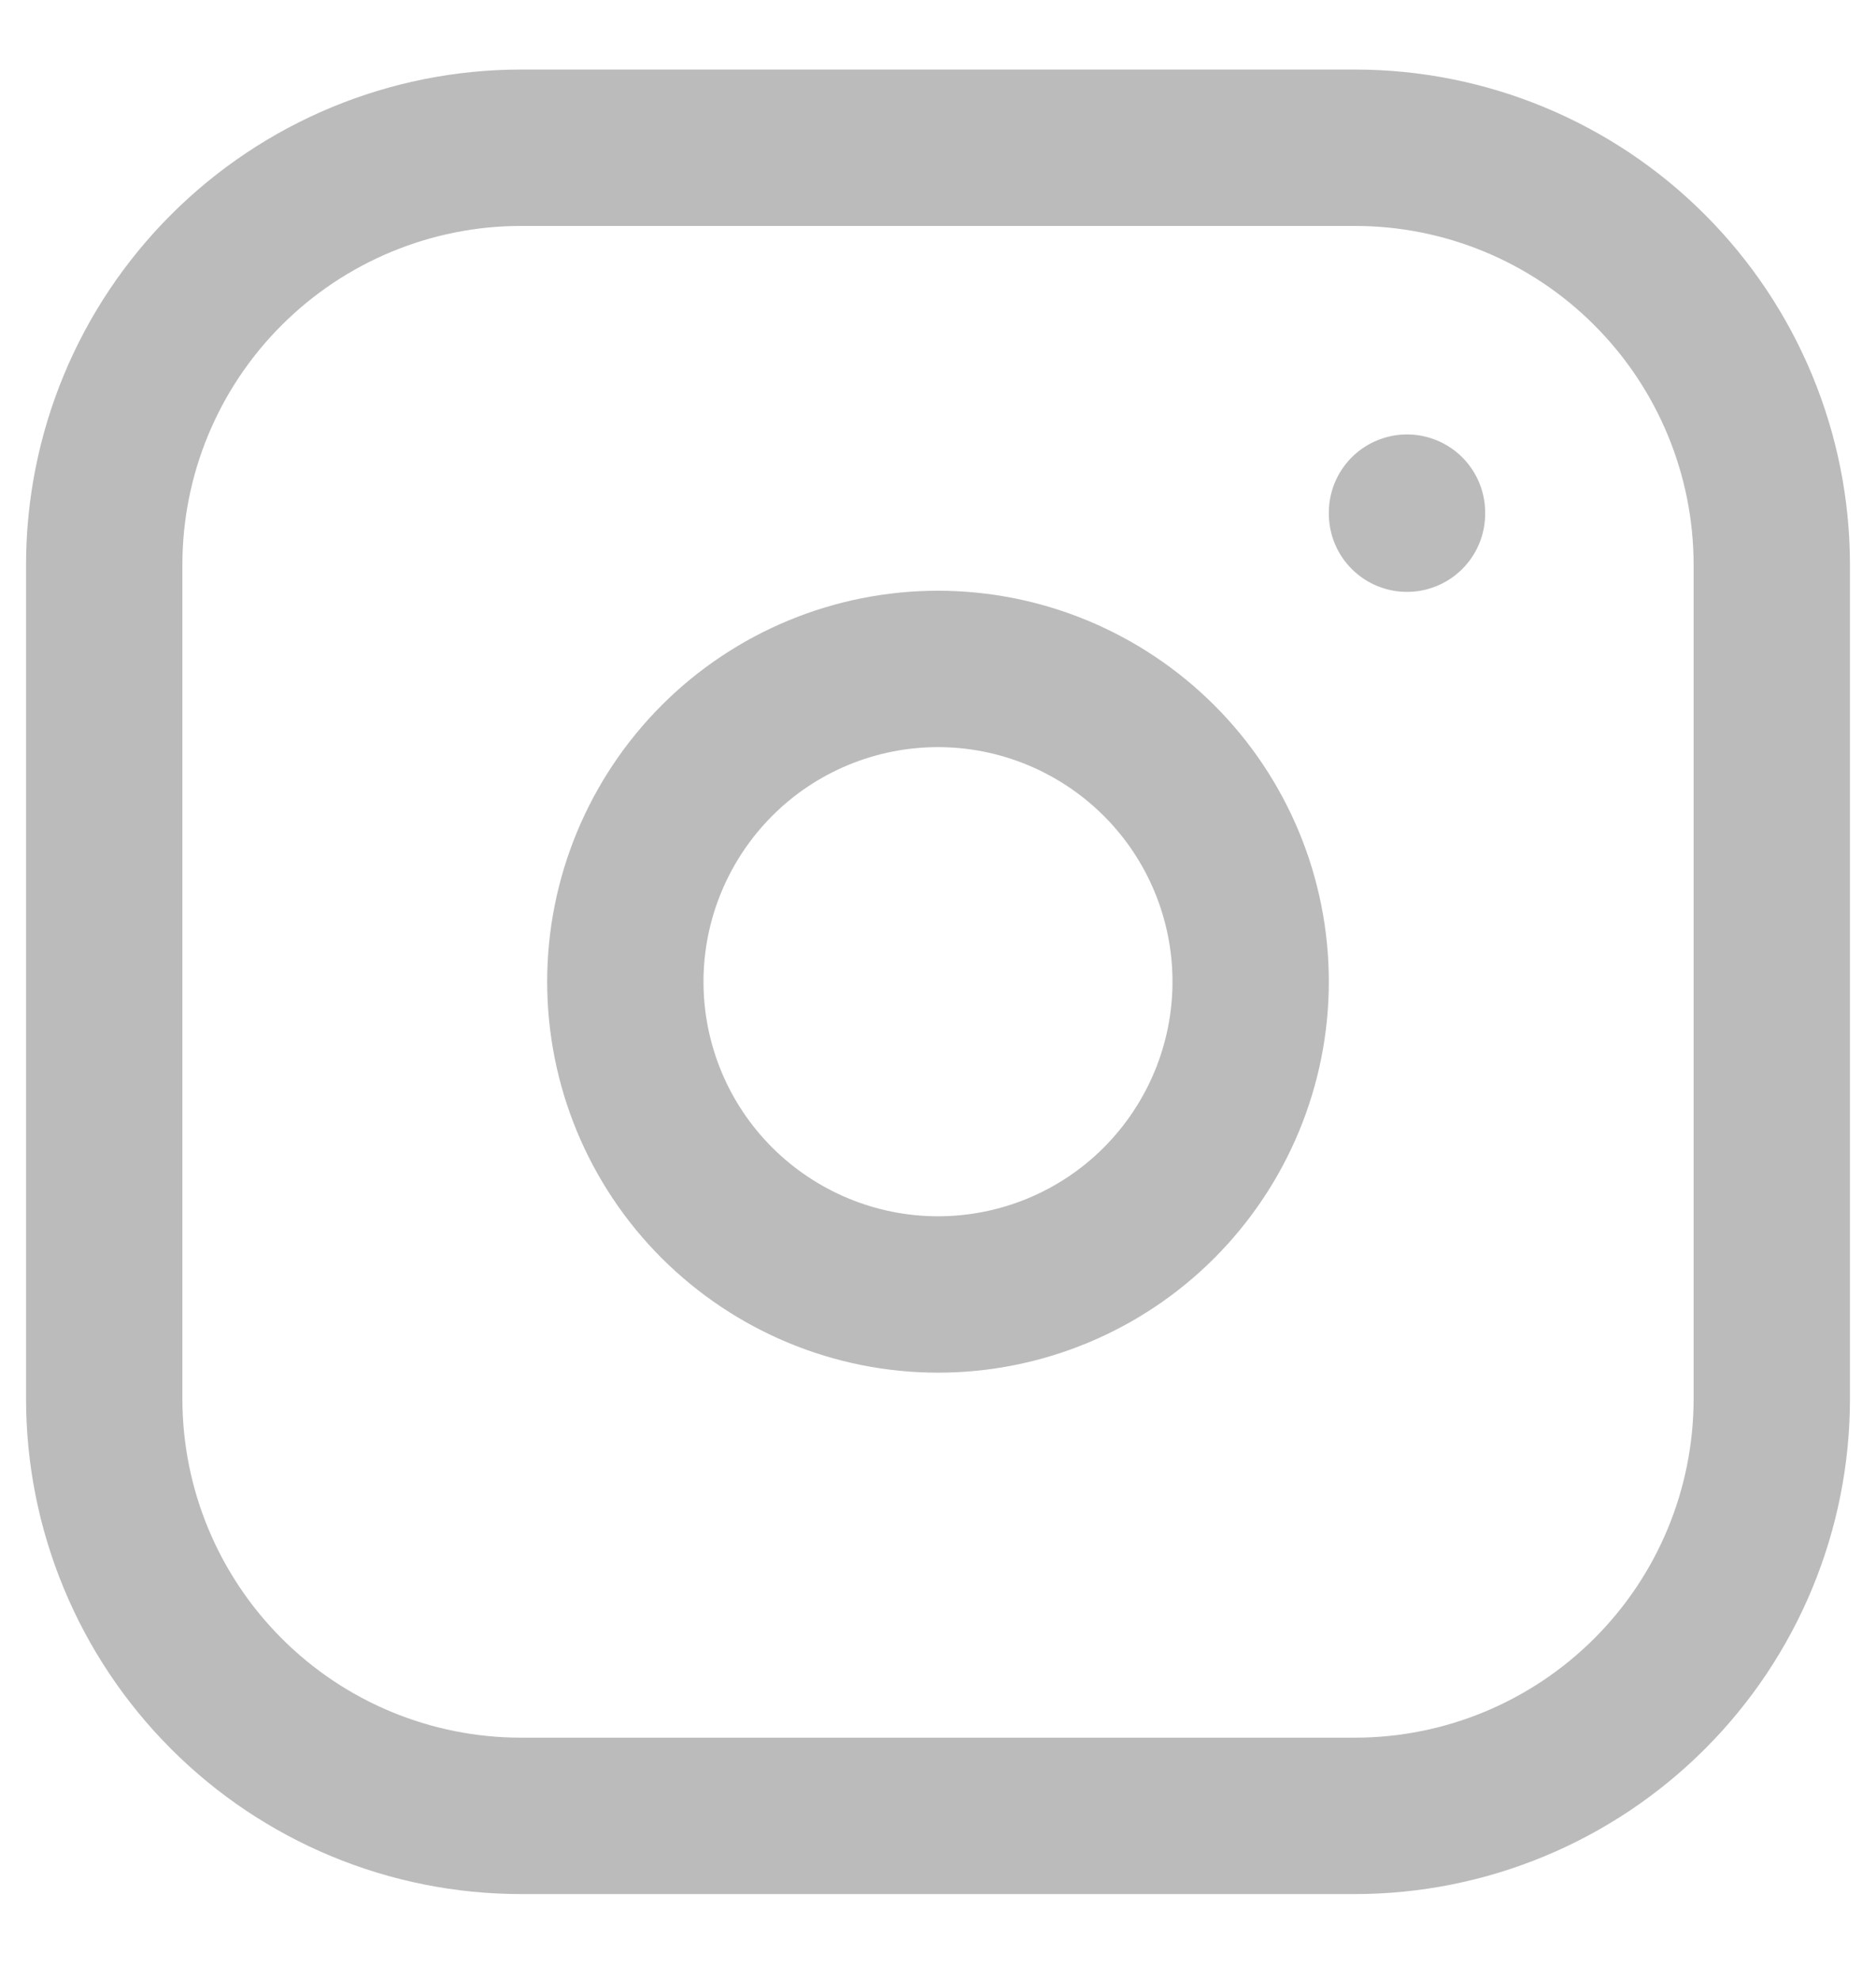
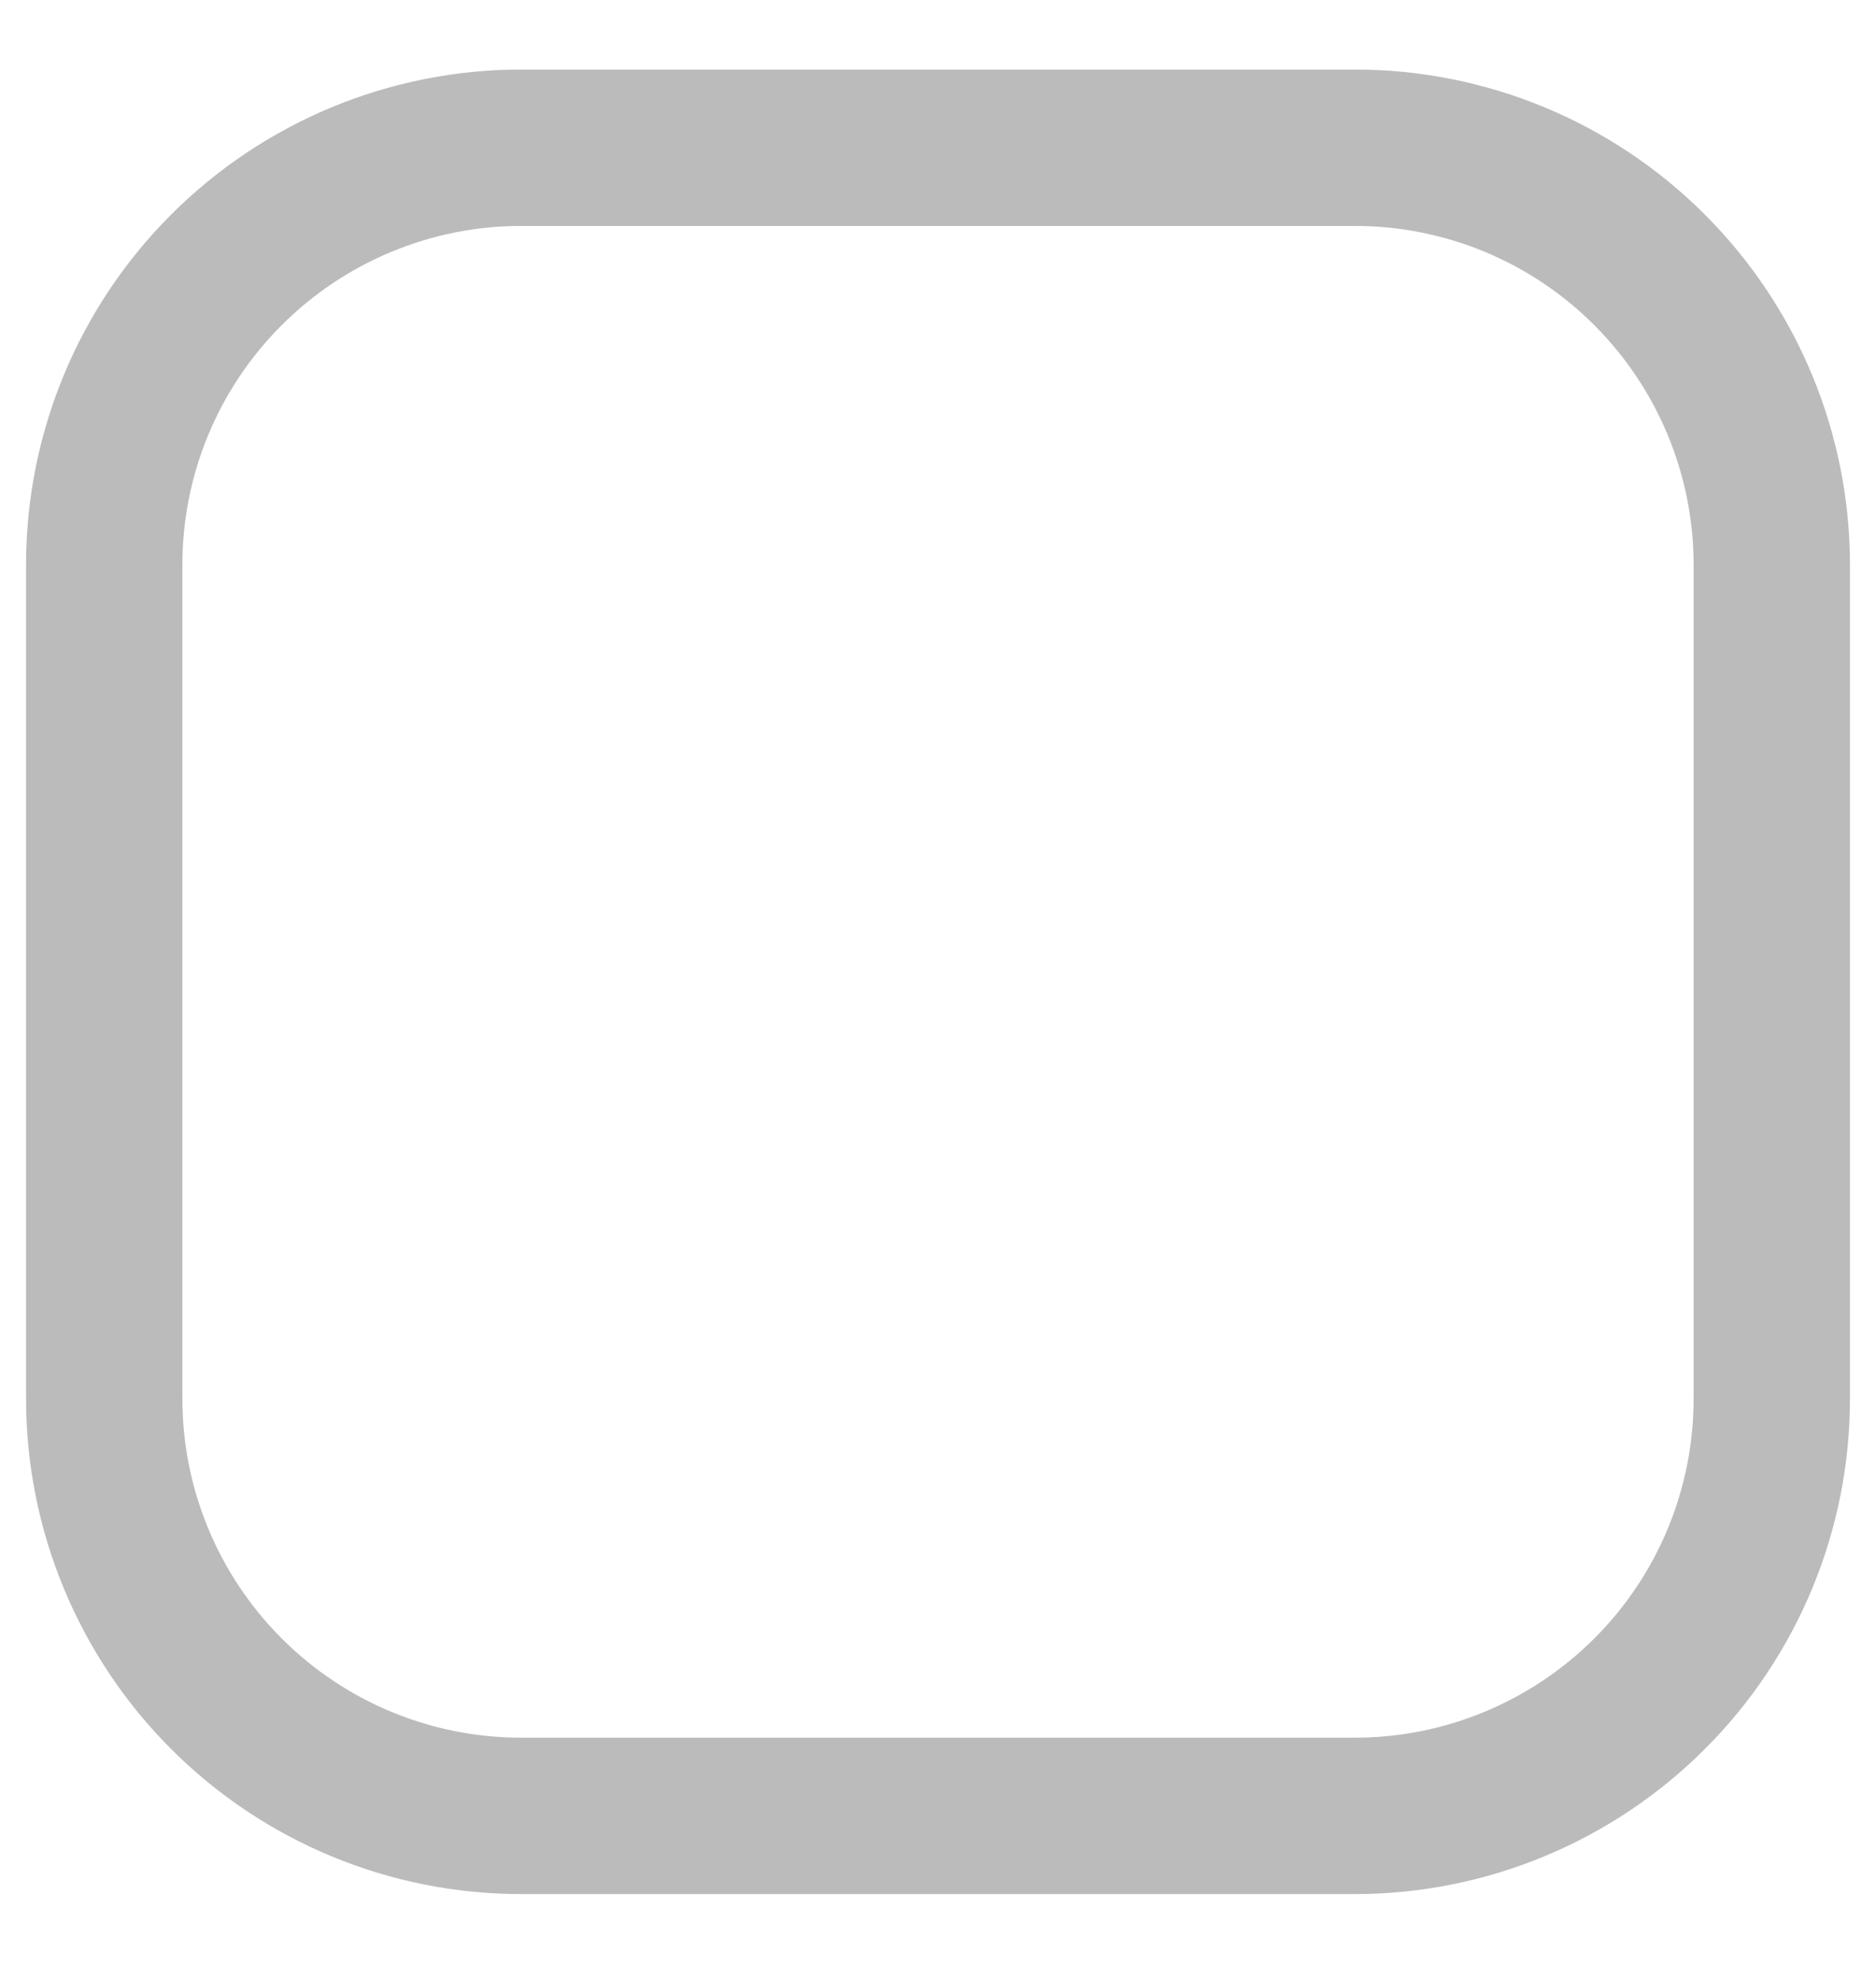
<svg xmlns="http://www.w3.org/2000/svg" fill="none" height="19" viewBox="0 0 18 19" width="18">
  <g stroke="#bbb" stroke-linecap="round" stroke-linejoin="round" stroke-width="1.5">
    <path d="m1 5.417c0-1.061.421-2.078 1.172-2.828.75-.75 1.768-1.172 2.828-1.172h8c1.061 0 2.078.421 2.828 1.172.75.75 1.172 1.768 1.172 2.828v8c0 1.061-.421 2.078-1.172 2.828-.75.75-1.768 1.172-2.828 1.172h-8c-1.061 0-2.078-.421-2.828-1.172-.75-.75-1.172-1.768-1.172-2.828z" />
-     <path d="m6 9.416c0 .796.316 1.559.879 2.121s1.326.879 2.121.879 1.559-.316 2.121-.879.879-1.326.879-2.121c0-.796-.316-1.559-.879-2.121s-1.326-.879-2.121-.879-1.559.316-2.121.879-.879 1.326-.879 2.121z" />
-     <path d="m13.5 4.917v.01" />
  </g>
</svg>